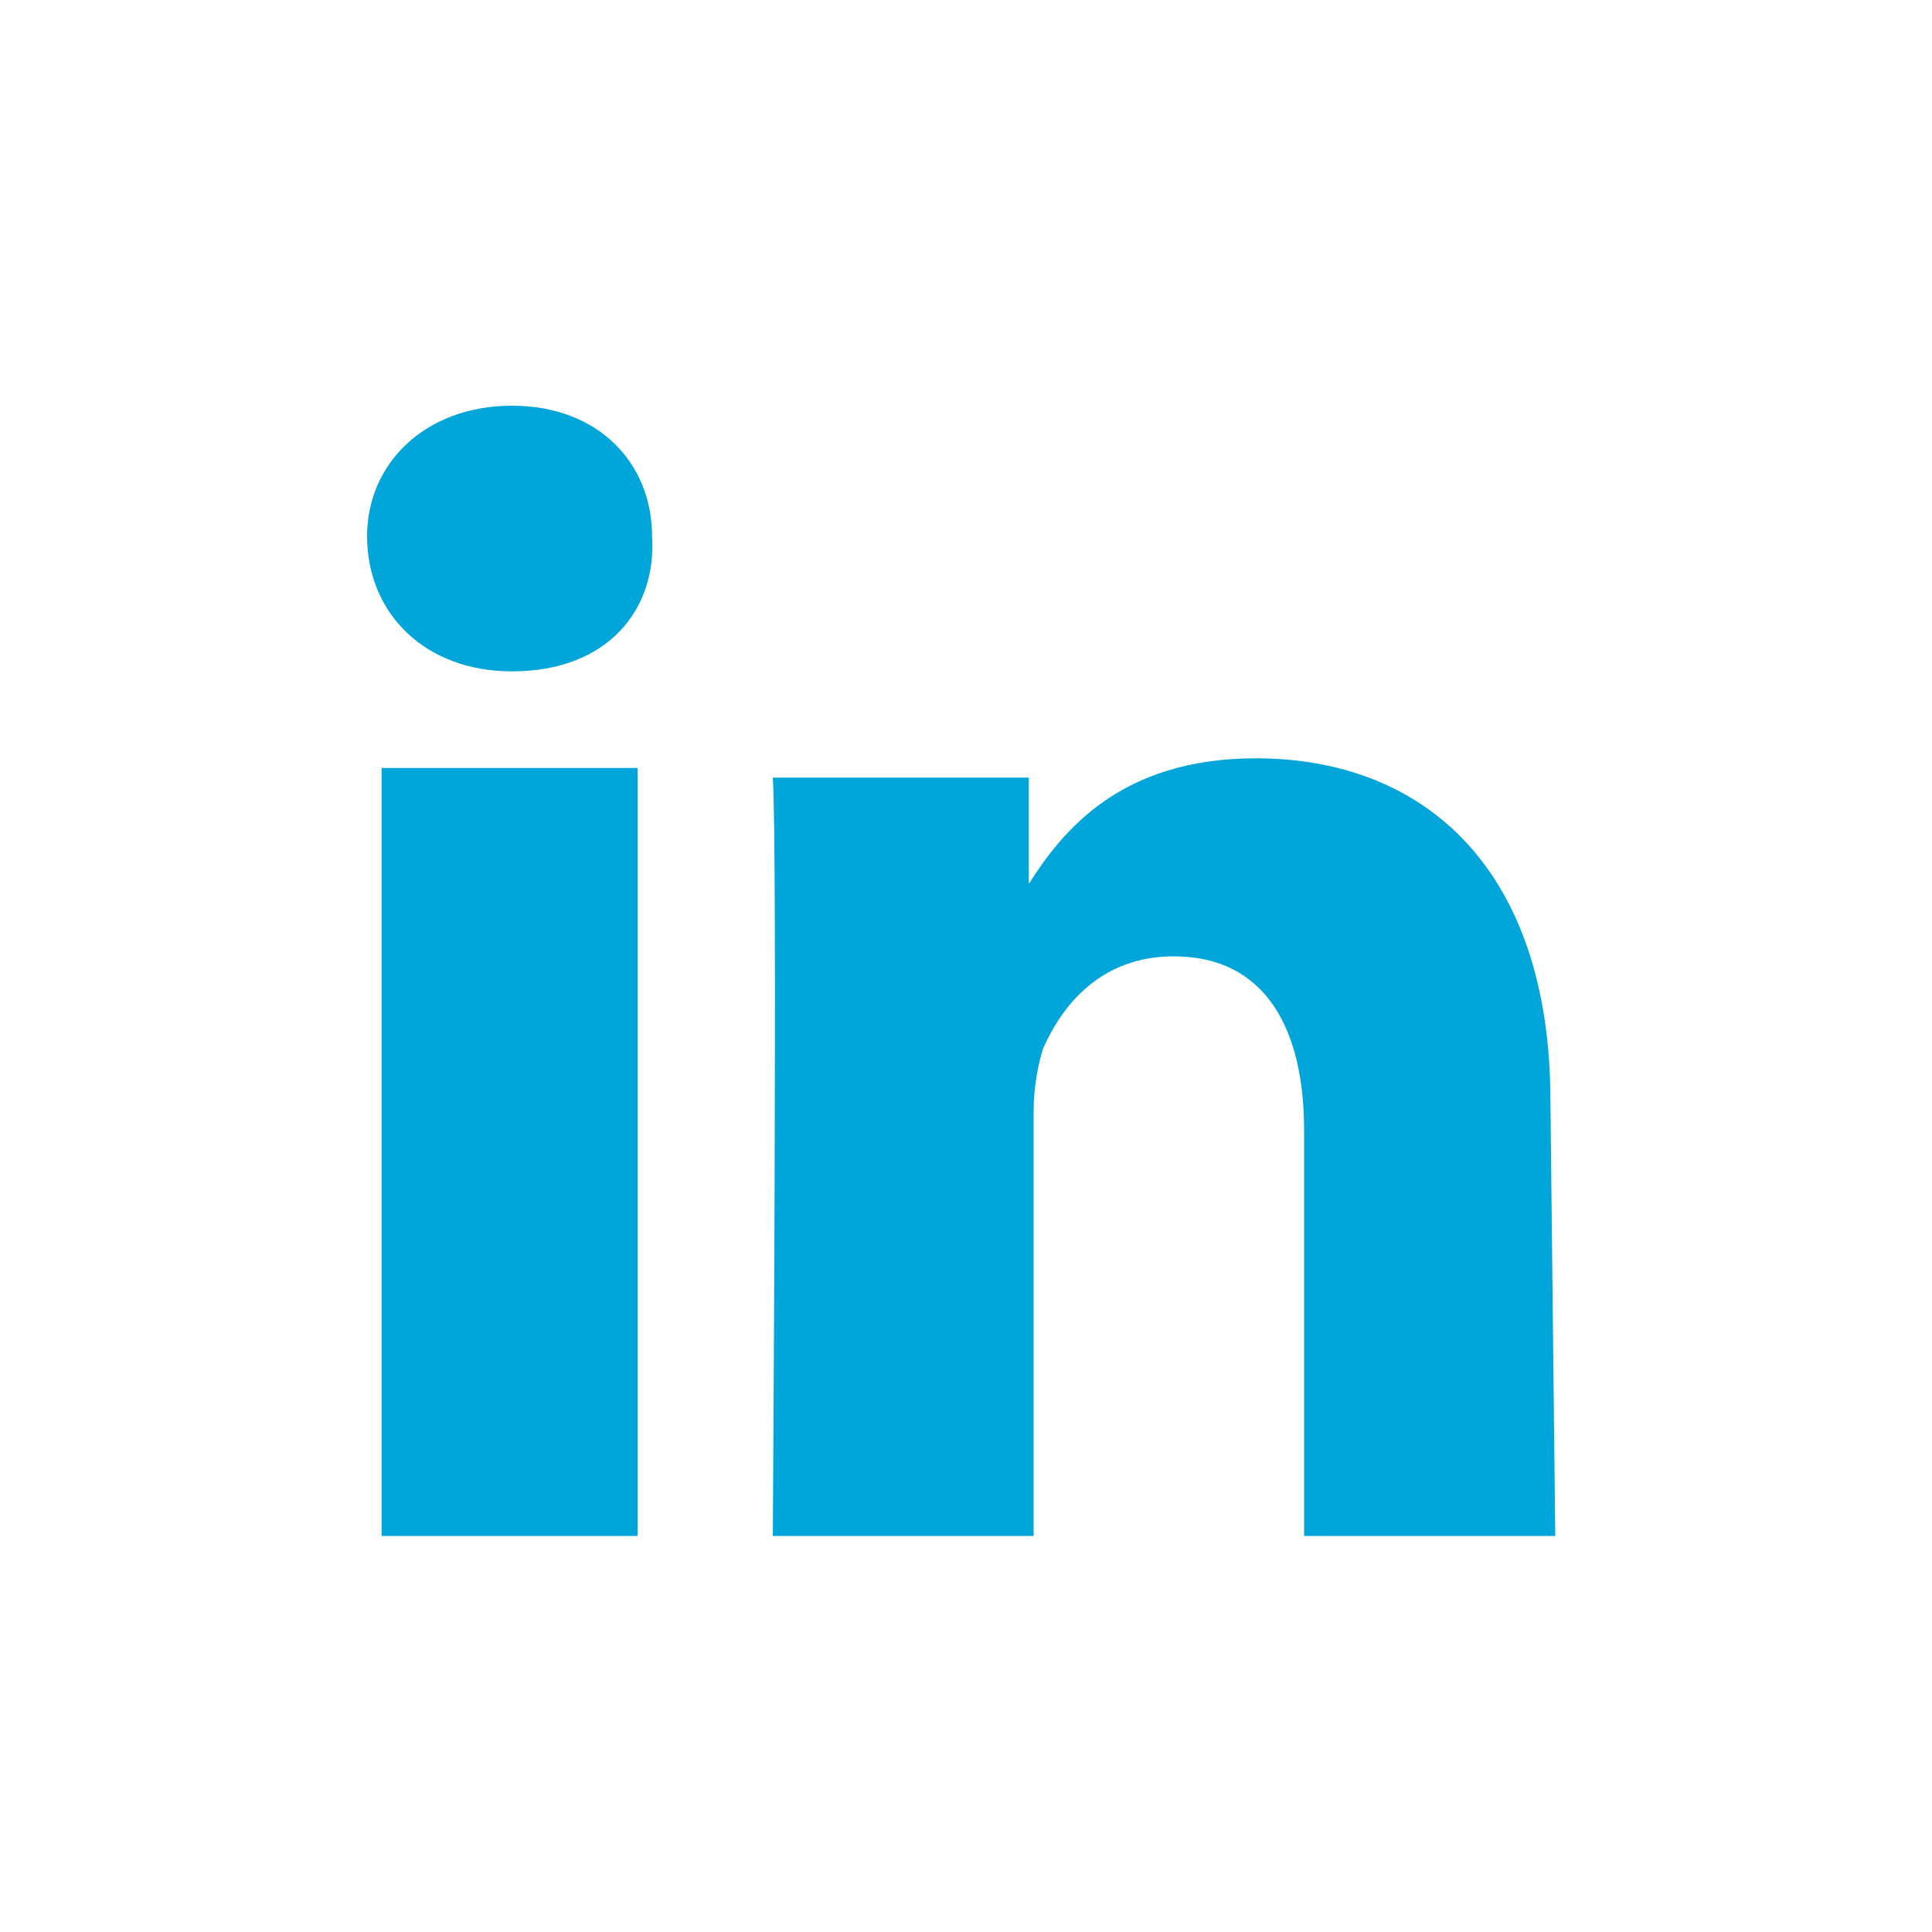
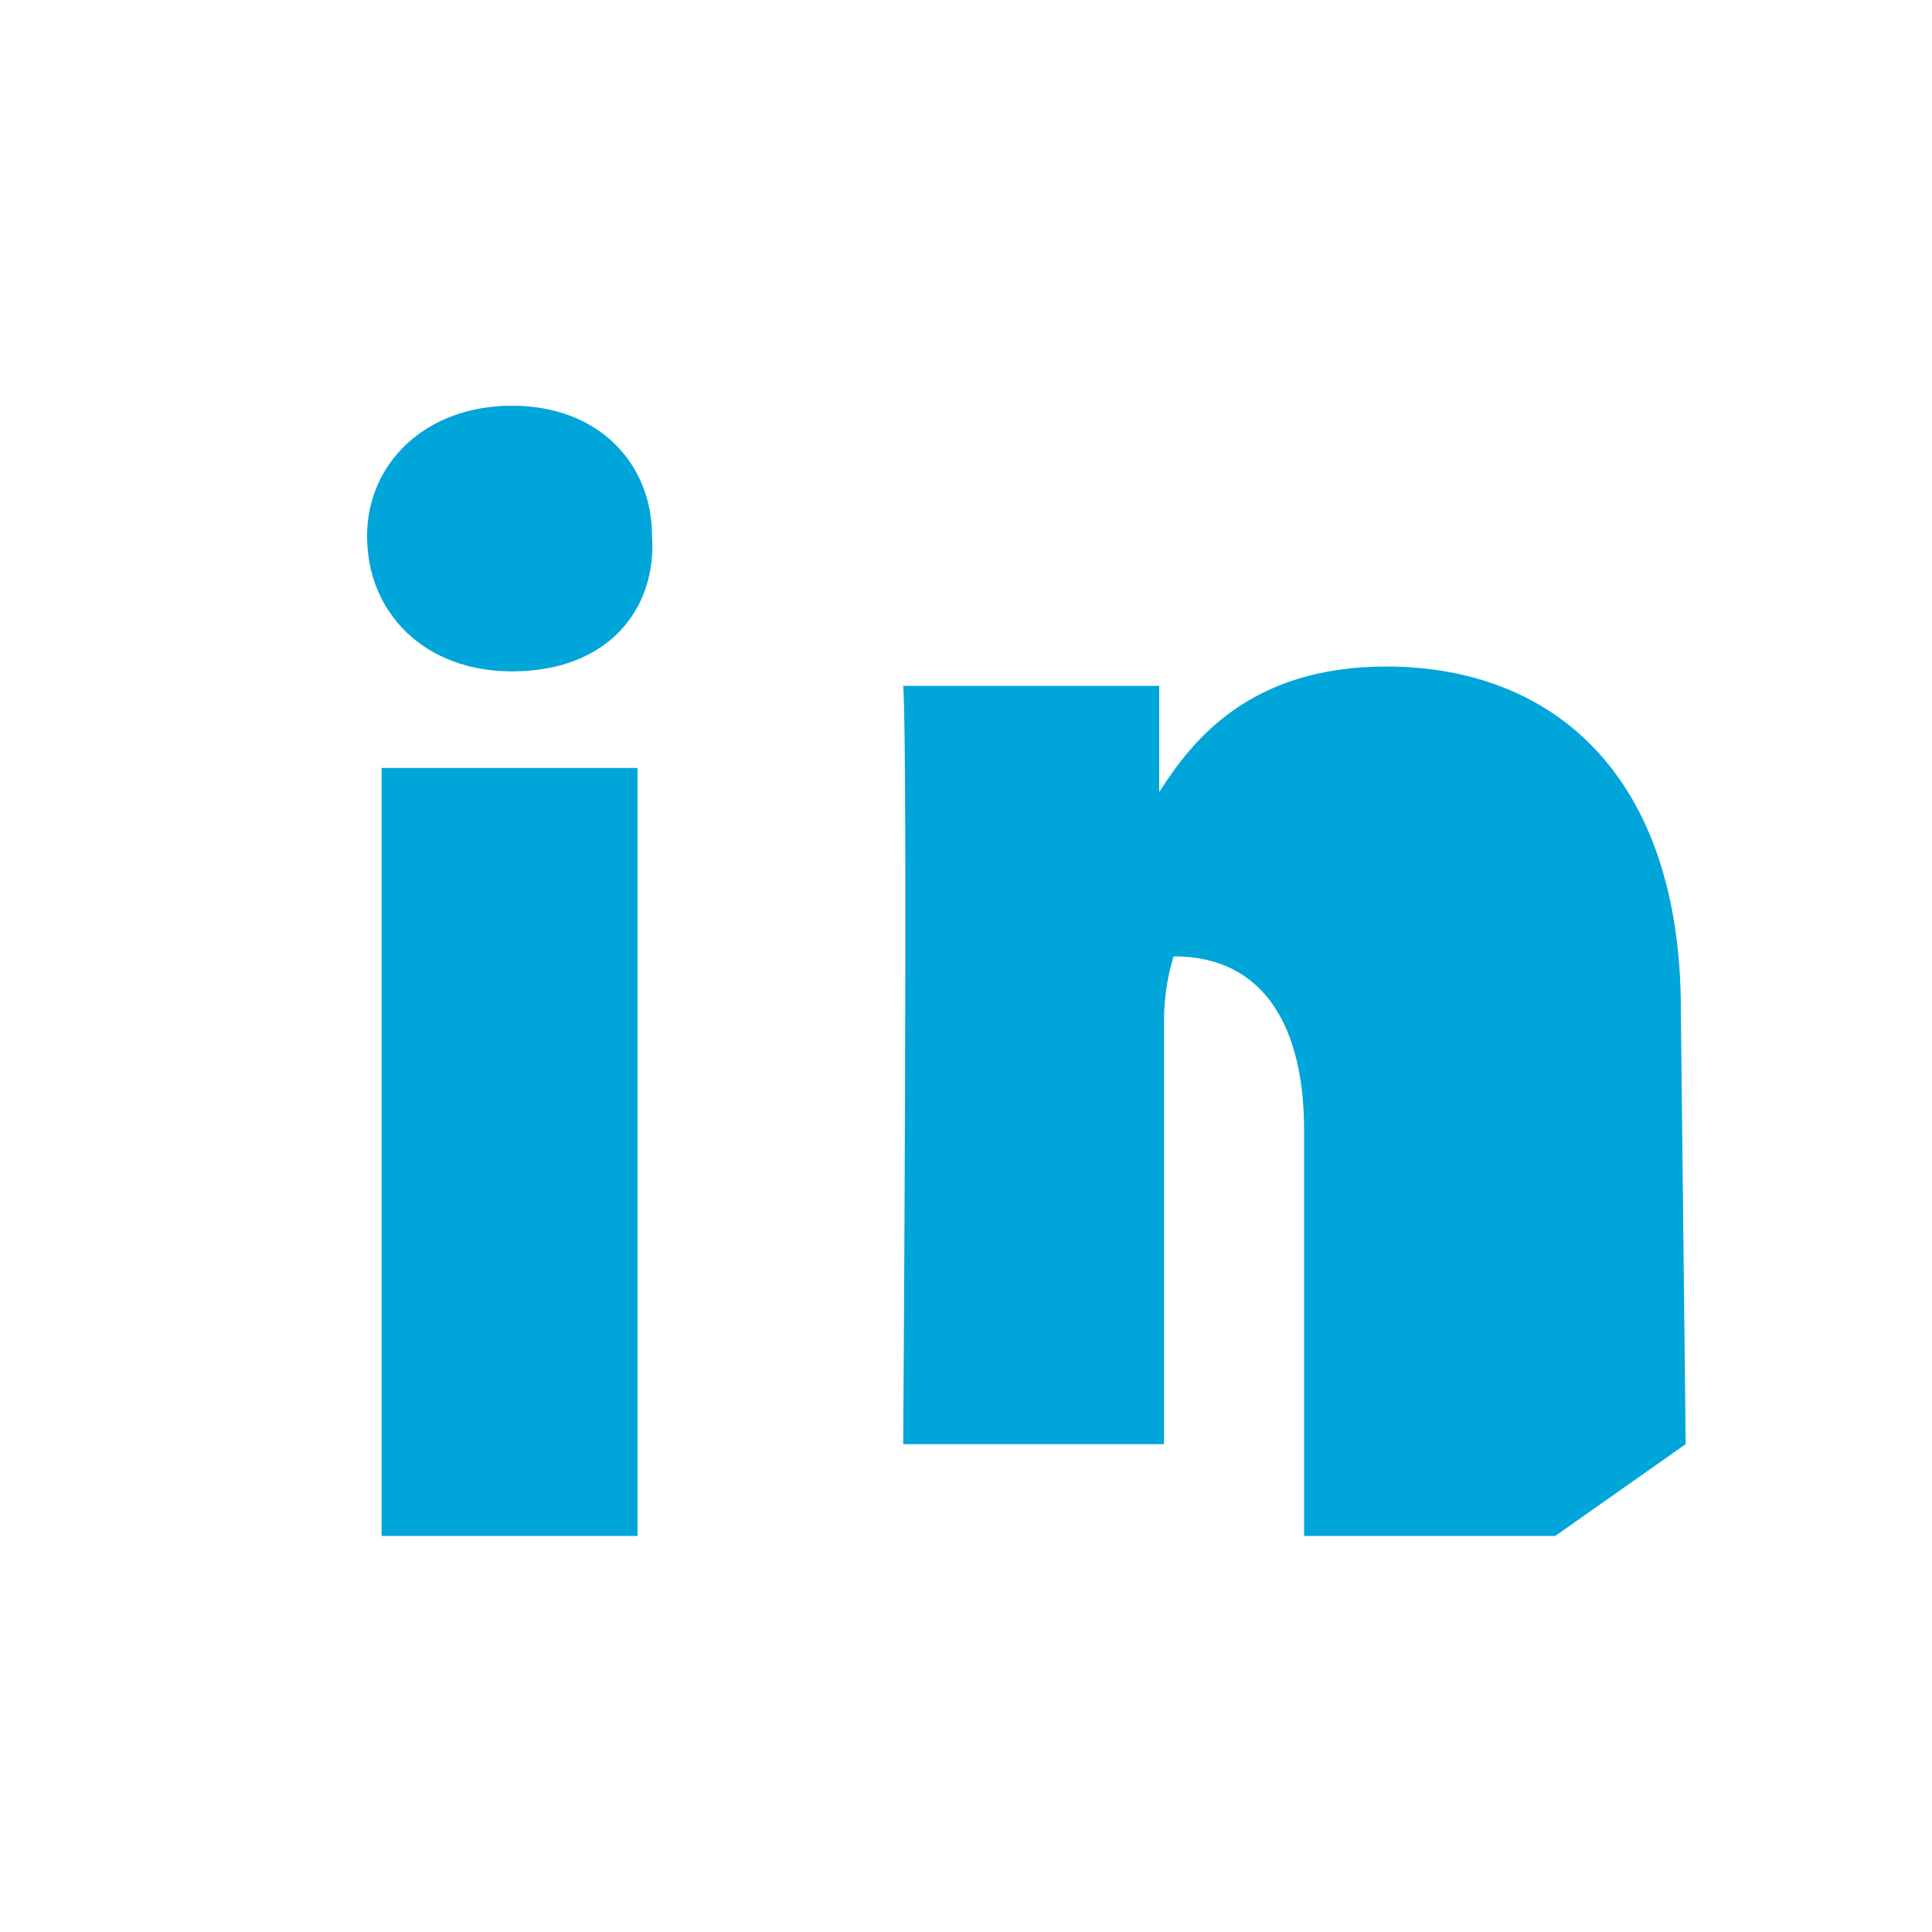
<svg xmlns="http://www.w3.org/2000/svg" version="1.1" id="Layer_1" x="0px" y="0px" viewBox="0 0 40 40" style="enable-background:new 0 0 40 40;" xml:space="preserve">
  <style type="text/css">
	.st0{fill:#FFFFFF;}
	.st1{fill:#00A5D9;}
</style>
-   <rect class="st0" width="40" height="40" />
  <g>
-     <path class="st1" d="m21.4 18.2c.1 0 .1 0 0 0l0 0l0 0zm10.8 13.6h-5.2v-8.4c0-2.1-.8-3.6-2.7-3.6c-1.5 0-2.3 1-2.7 1.9c-.1.3-.2.8-.2 1.3v8.8h-5.4c0 0 .1-14.3 0-15.7h5.3v2.2c.7-1.1 1.9-2.6 4.7-2.6c3.5 0 6.1 2.3 6.1 7.1l.1 9l0 0zm-21.6-17.9l0 0c-1.8 0-3-1.2-3-2.8c0-1.5 1.2-2.7 3-2.7s2.9 1.2 2.9 2.7c.1 1.5-.9 2.8-2.9 2.8m2.8 17.9h-5.5v-15.9h5.3v15.9h.2z" />
+     <path class="st1" d="m21.4 18.2c.1 0 .1 0 0 0l0 0l0 0zm10.8 13.6h-5.2v-8.4c0-2.1-.8-3.6-2.7-3.6c-.1.3-.2.8-.2 1.3v8.8h-5.4c0 0 .1-14.3 0-15.7h5.3v2.2c.7-1.1 1.9-2.6 4.7-2.6c3.5 0 6.1 2.3 6.1 7.1l.1 9l0 0zm-21.6-17.9l0 0c-1.8 0-3-1.2-3-2.8c0-1.5 1.2-2.7 3-2.7s2.9 1.2 2.9 2.7c.1 1.5-.9 2.8-2.9 2.8m2.8 17.9h-5.5v-15.9h5.3v15.9h.2z" />
  </g>
</svg>